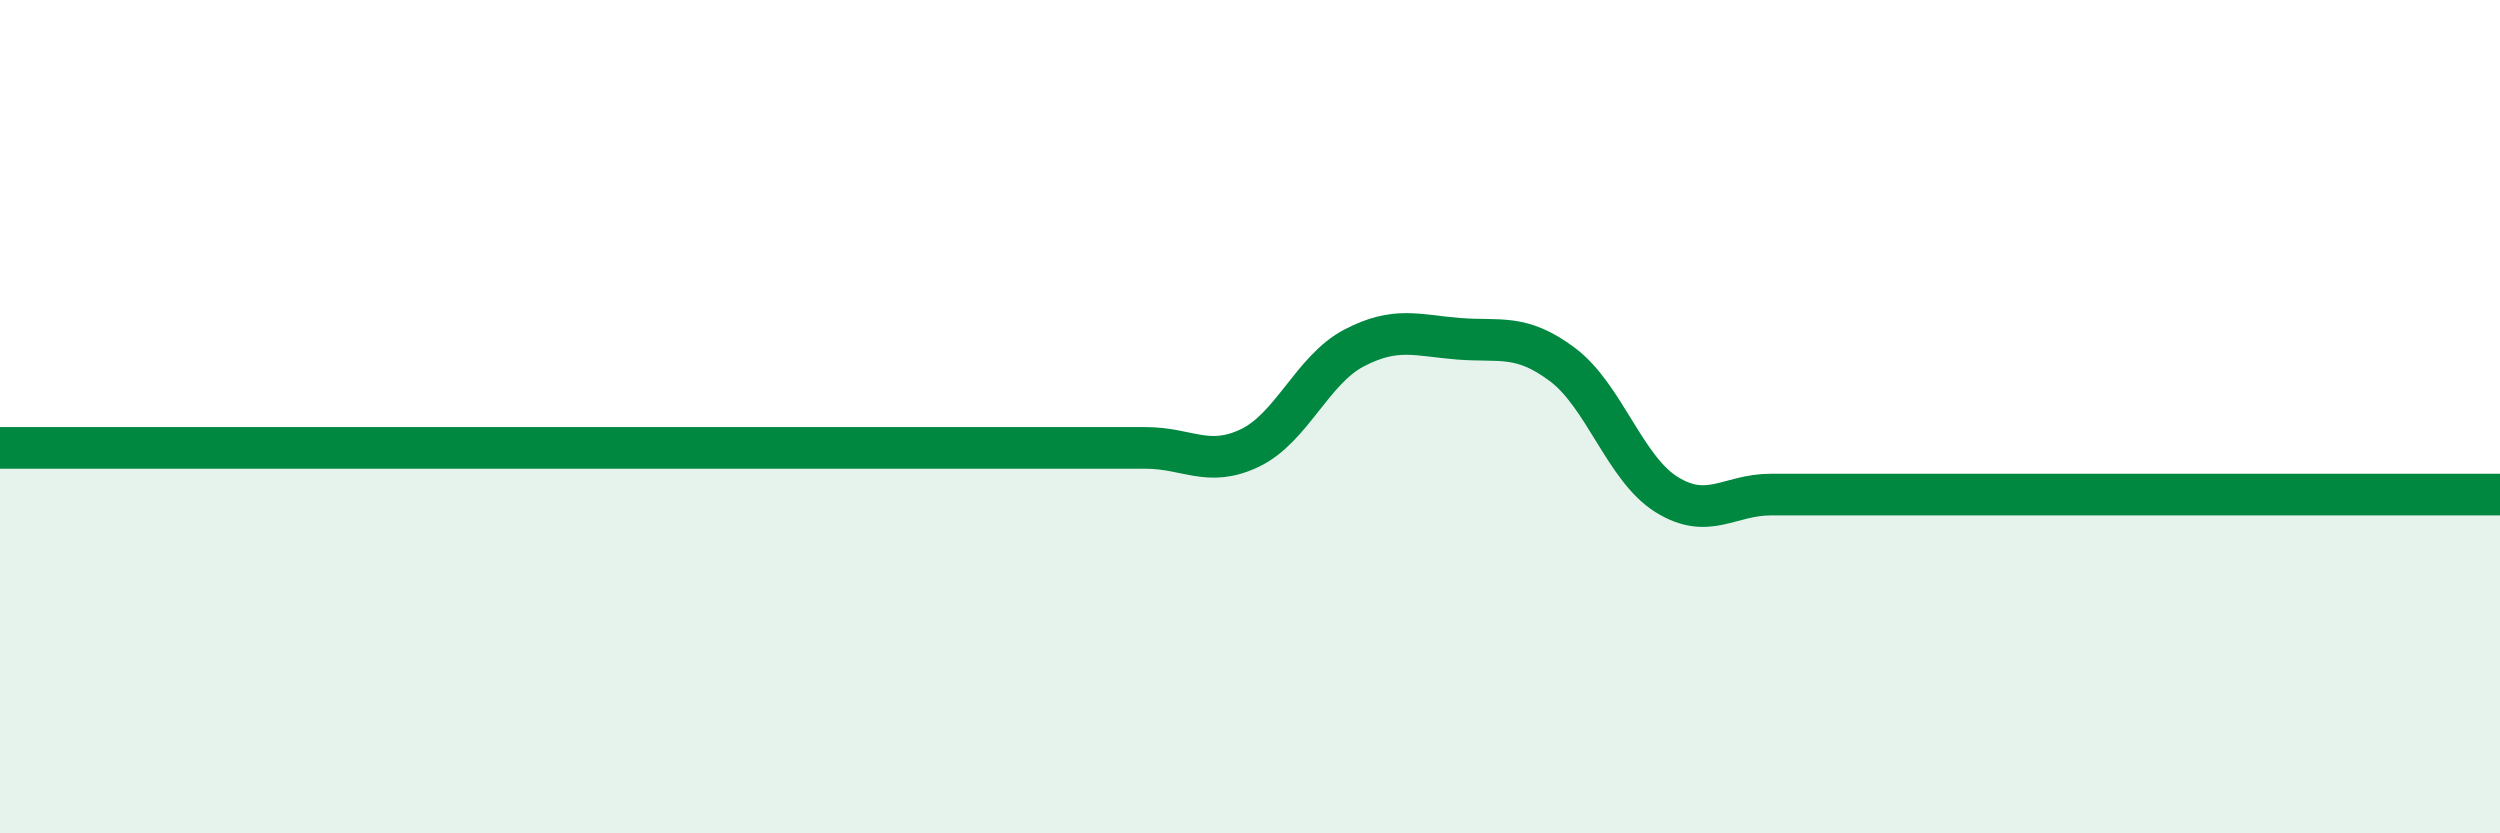
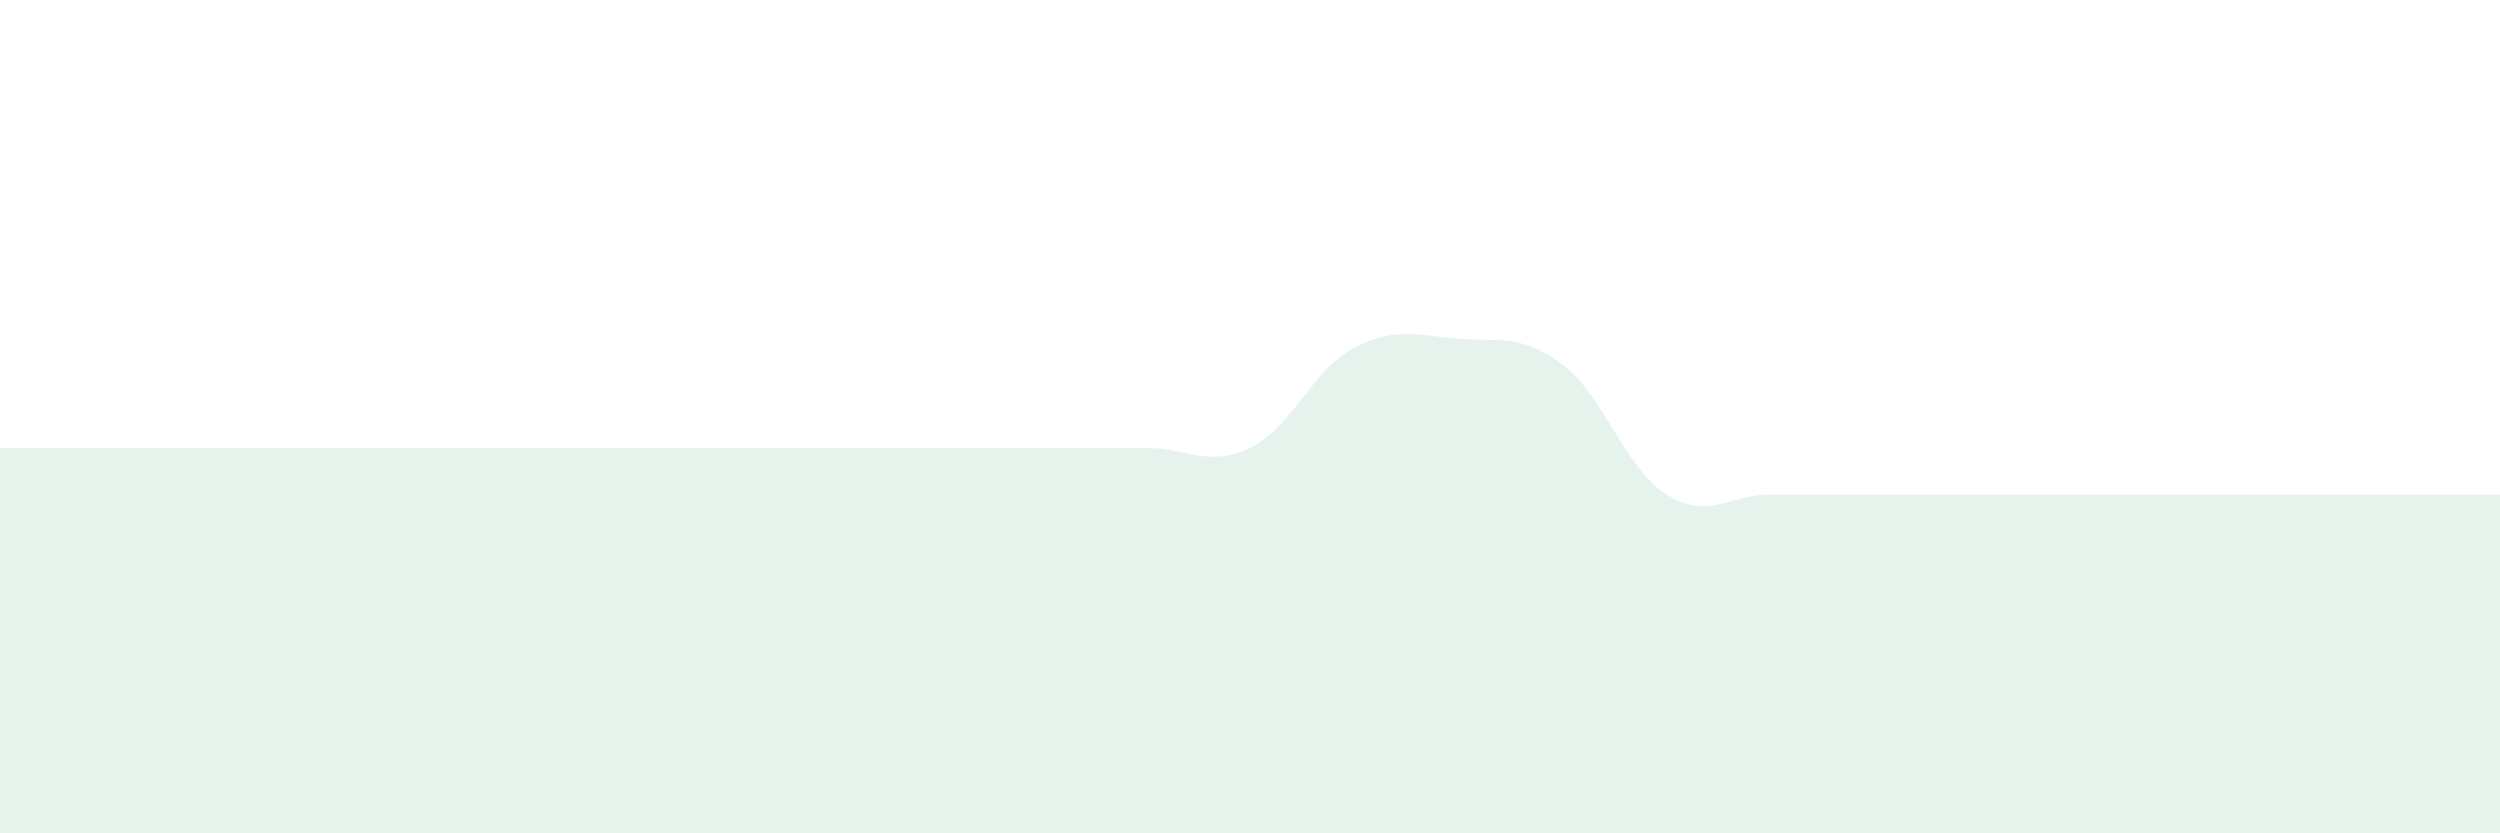
<svg xmlns="http://www.w3.org/2000/svg" width="60" height="20" viewBox="0 0 60 20">
  <path d="M 0,10.75 C 0.5,10.75 1.5,10.75 2.5,10.75 C 3.5,10.75 4,10.75 5,10.75 C 6,10.75 6.5,10.75 7.5,10.75 C 8.5,10.75 9,10.75 10,10.75 C 11,10.75 11.5,10.75 12.5,10.75 C 13.5,10.75 14,10.75 15,10.75 C 16,10.75 16.5,10.75 17.5,10.75 C 18.5,10.75 19,10.75 20,10.75 C 21,10.75 21.5,10.75 22.5,10.75 C 23.5,10.75 24,10.75 25,10.75 C 26,10.75 26.5,10.75 27.5,10.75 C 28.5,10.75 29,11.23 30,10.75 C 31,10.27 31.5,8.87 32.5,8.35 C 33.5,7.83 34,8.05 35,8.13 C 36,8.21 36.5,8 37.5,8.75 C 38.5,9.5 39,11.25 40,11.87 C 41,12.49 41.5,11.87 42.5,11.87 C 43.5,11.87 44,11.87 45,11.87 C 46,11.87 46.5,11.87 47.5,11.87 C 48.5,11.87 49,11.87 50,11.87 C 51,11.87 51.5,11.87 52.5,11.87 C 53.5,11.87 53.5,11.87 55,11.87 C 56.5,11.87 59,11.87 60,11.87L60 20L0 20Z" fill="#008740" opacity="0.1" stroke-linecap="round" stroke-linejoin="round" />
-   <path d="M 0,10.75 C 0.5,10.75 1.5,10.75 2.5,10.75 C 3.5,10.75 4,10.75 5,10.75 C 6,10.75 6.5,10.75 7.5,10.75 C 8.5,10.75 9,10.75 10,10.75 C 11,10.75 11.5,10.75 12.5,10.75 C 13.5,10.75 14,10.75 15,10.75 C 16,10.75 16.5,10.75 17.5,10.75 C 18.5,10.75 19,10.75 20,10.75 C 21,10.75 21.5,10.75 22.5,10.75 C 23.5,10.75 24,10.75 25,10.75 C 26,10.75 26.5,10.75 27.5,10.75 C 28.5,10.75 29,11.23 30,10.75 C 31,10.27 31.5,8.87 32.5,8.35 C 33.5,7.83 34,8.05 35,8.13 C 36,8.21 36.5,8 37.5,8.75 C 38.5,9.5 39,11.25 40,11.87 C 41,12.49 41.5,11.87 42.5,11.87 C 43.5,11.87 44,11.87 45,11.87 C 46,11.87 46.5,11.87 47.5,11.87 C 48.5,11.87 49,11.87 50,11.87 C 51,11.87 51.5,11.87 52.5,11.87 C 53.5,11.87 53.5,11.87 55,11.87 C 56.5,11.87 59,11.87 60,11.87" stroke="#008740" stroke-width="1" fill="none" stroke-linecap="round" stroke-linejoin="round" />
</svg>